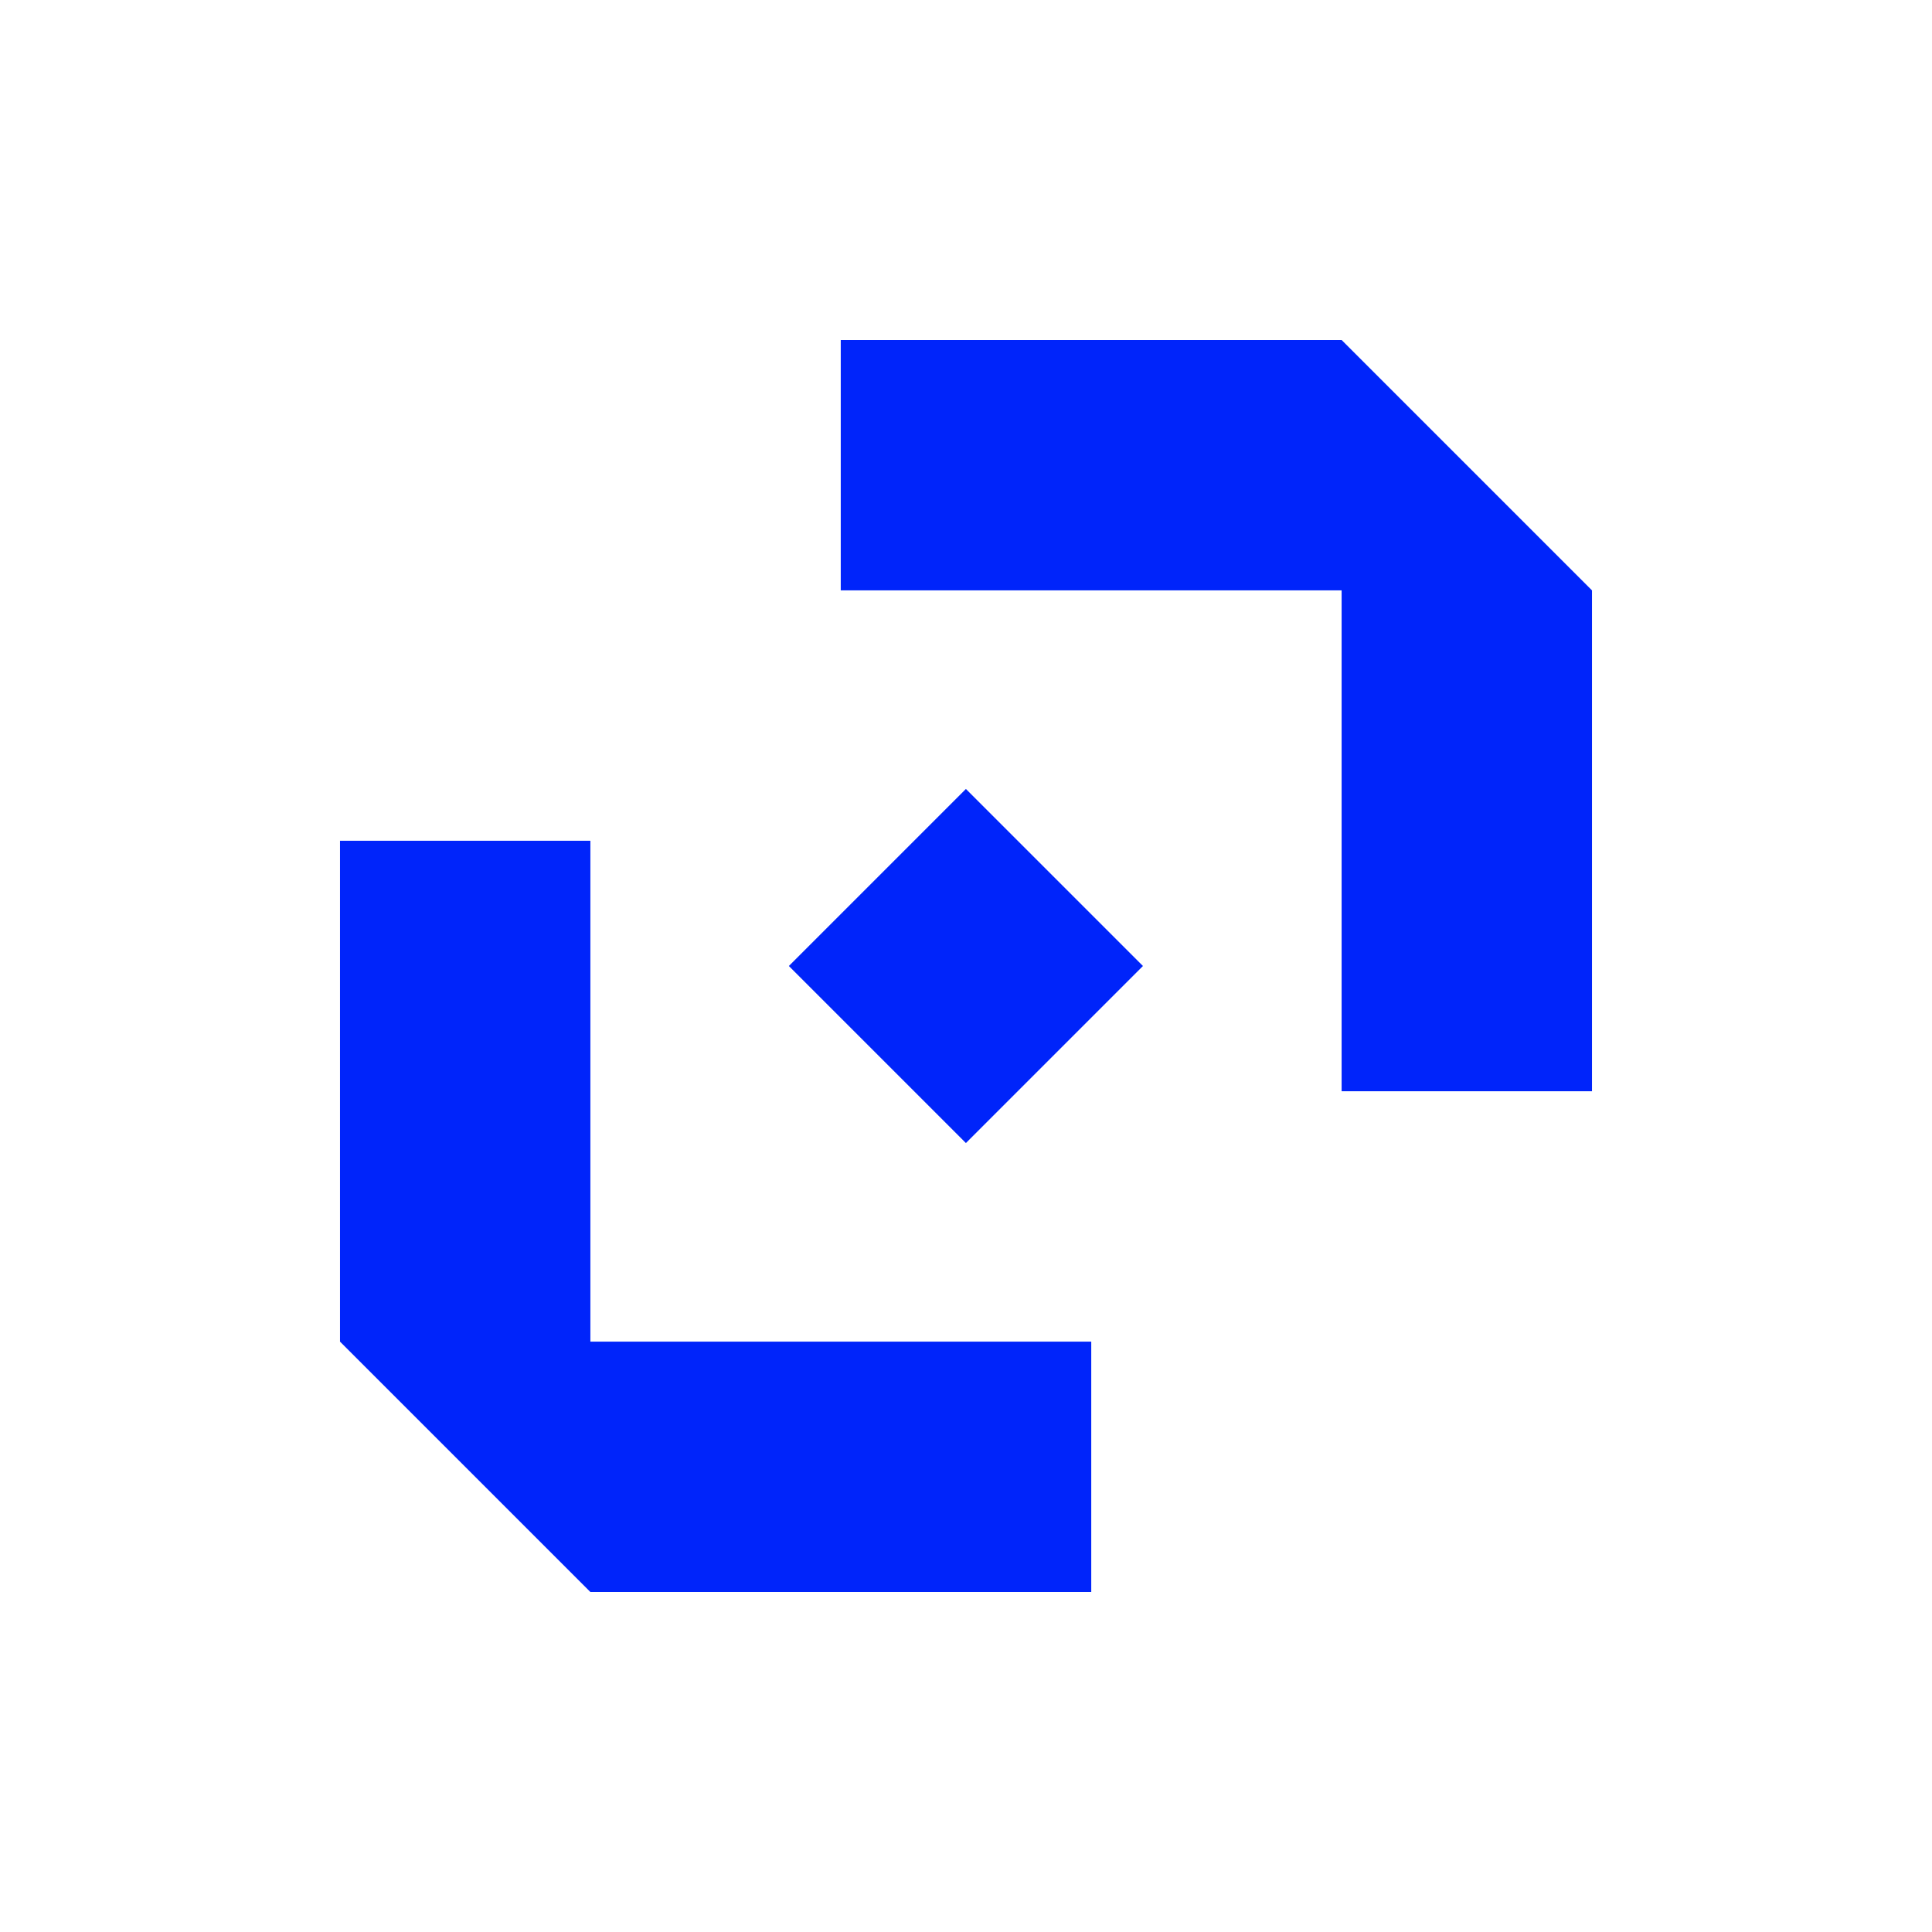
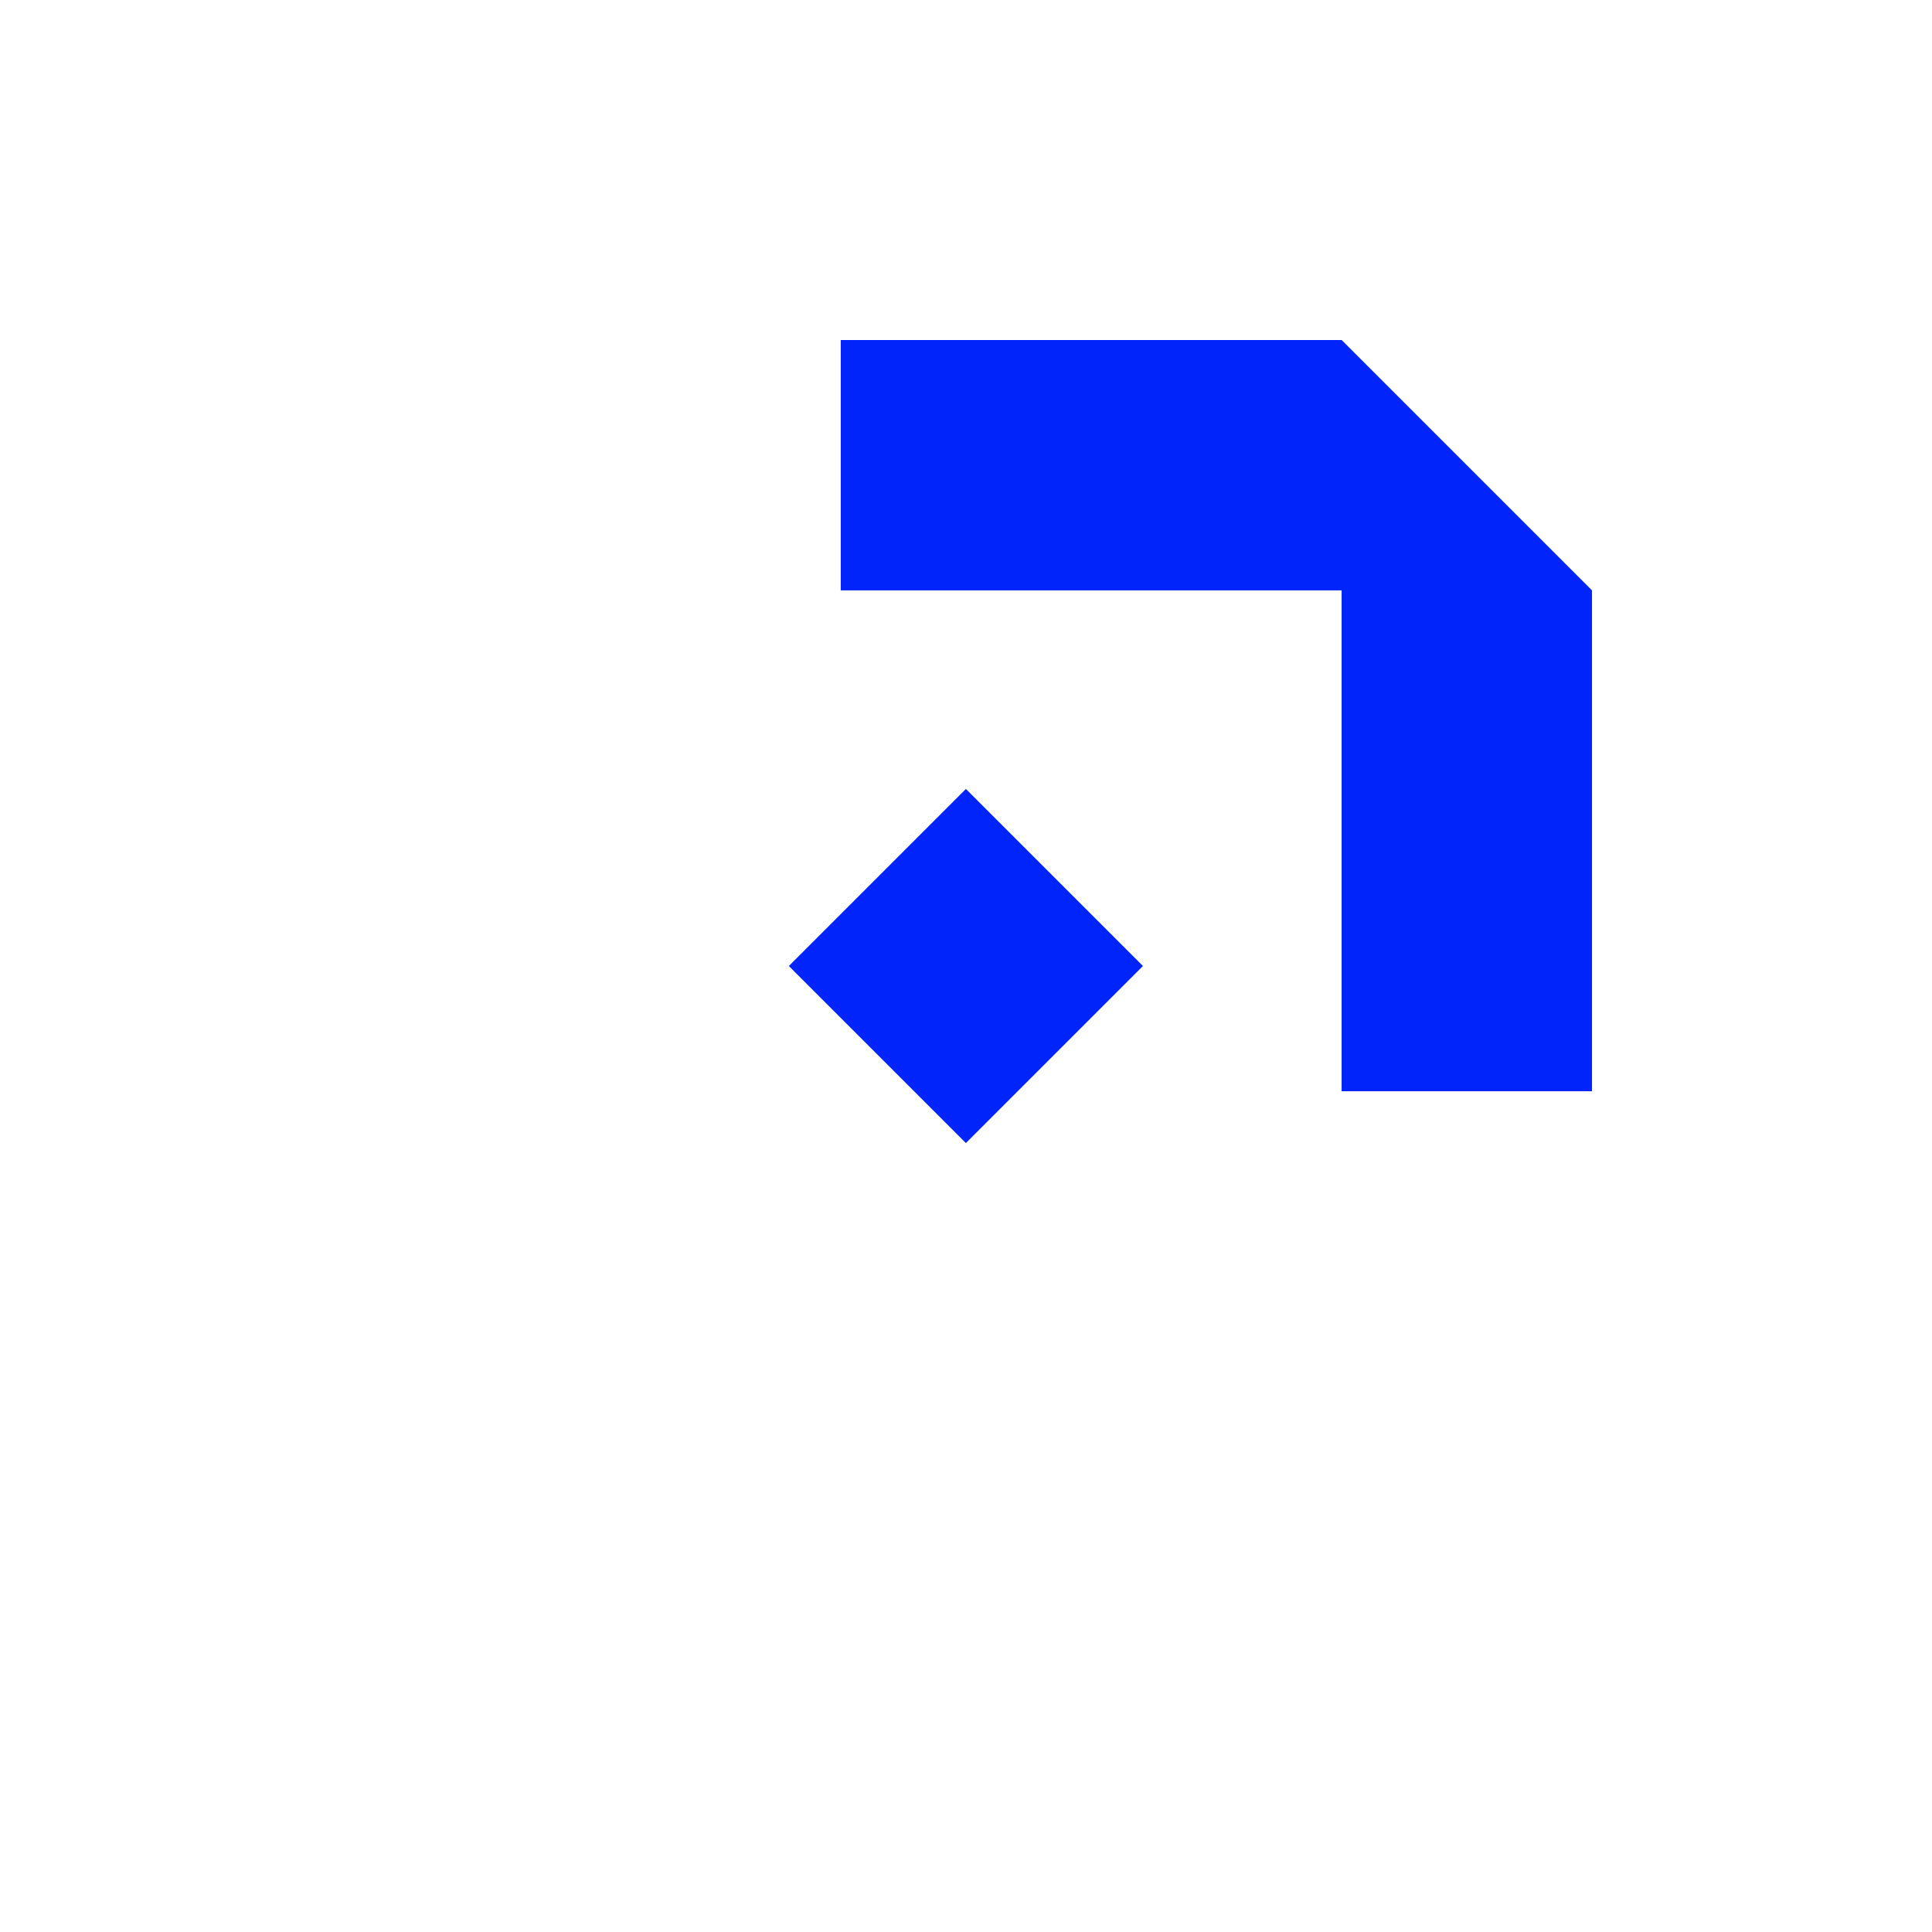
<svg xmlns="http://www.w3.org/2000/svg" id="Camada_1" data-name="Camada 1" viewBox="0 0 158.42 158.42">
  <defs>
    <style>.cls-1,.cls-2{fill:#0024fa;}.cls-1{fill-rule:evenodd;}</style>
  </defs>
-   <polygon class="cls-1" points="89.48 130.54 48.41 130.54 27.88 110.01 27.88 68.94 48.41 68.94 48.41 110.01 89.48 110.01 89.48 130.54" />
  <rect class="cls-2" x="68.94" y="68.94" width="20.53" height="20.53" transform="translate(-32.81 79.21) rotate(-45)" />
  <polygon class="cls-1" points="68.94 27.88 110.01 27.88 130.54 48.41 130.54 89.48 110.01 89.48 110.01 48.41 68.94 48.41 68.94 27.88" />
</svg>